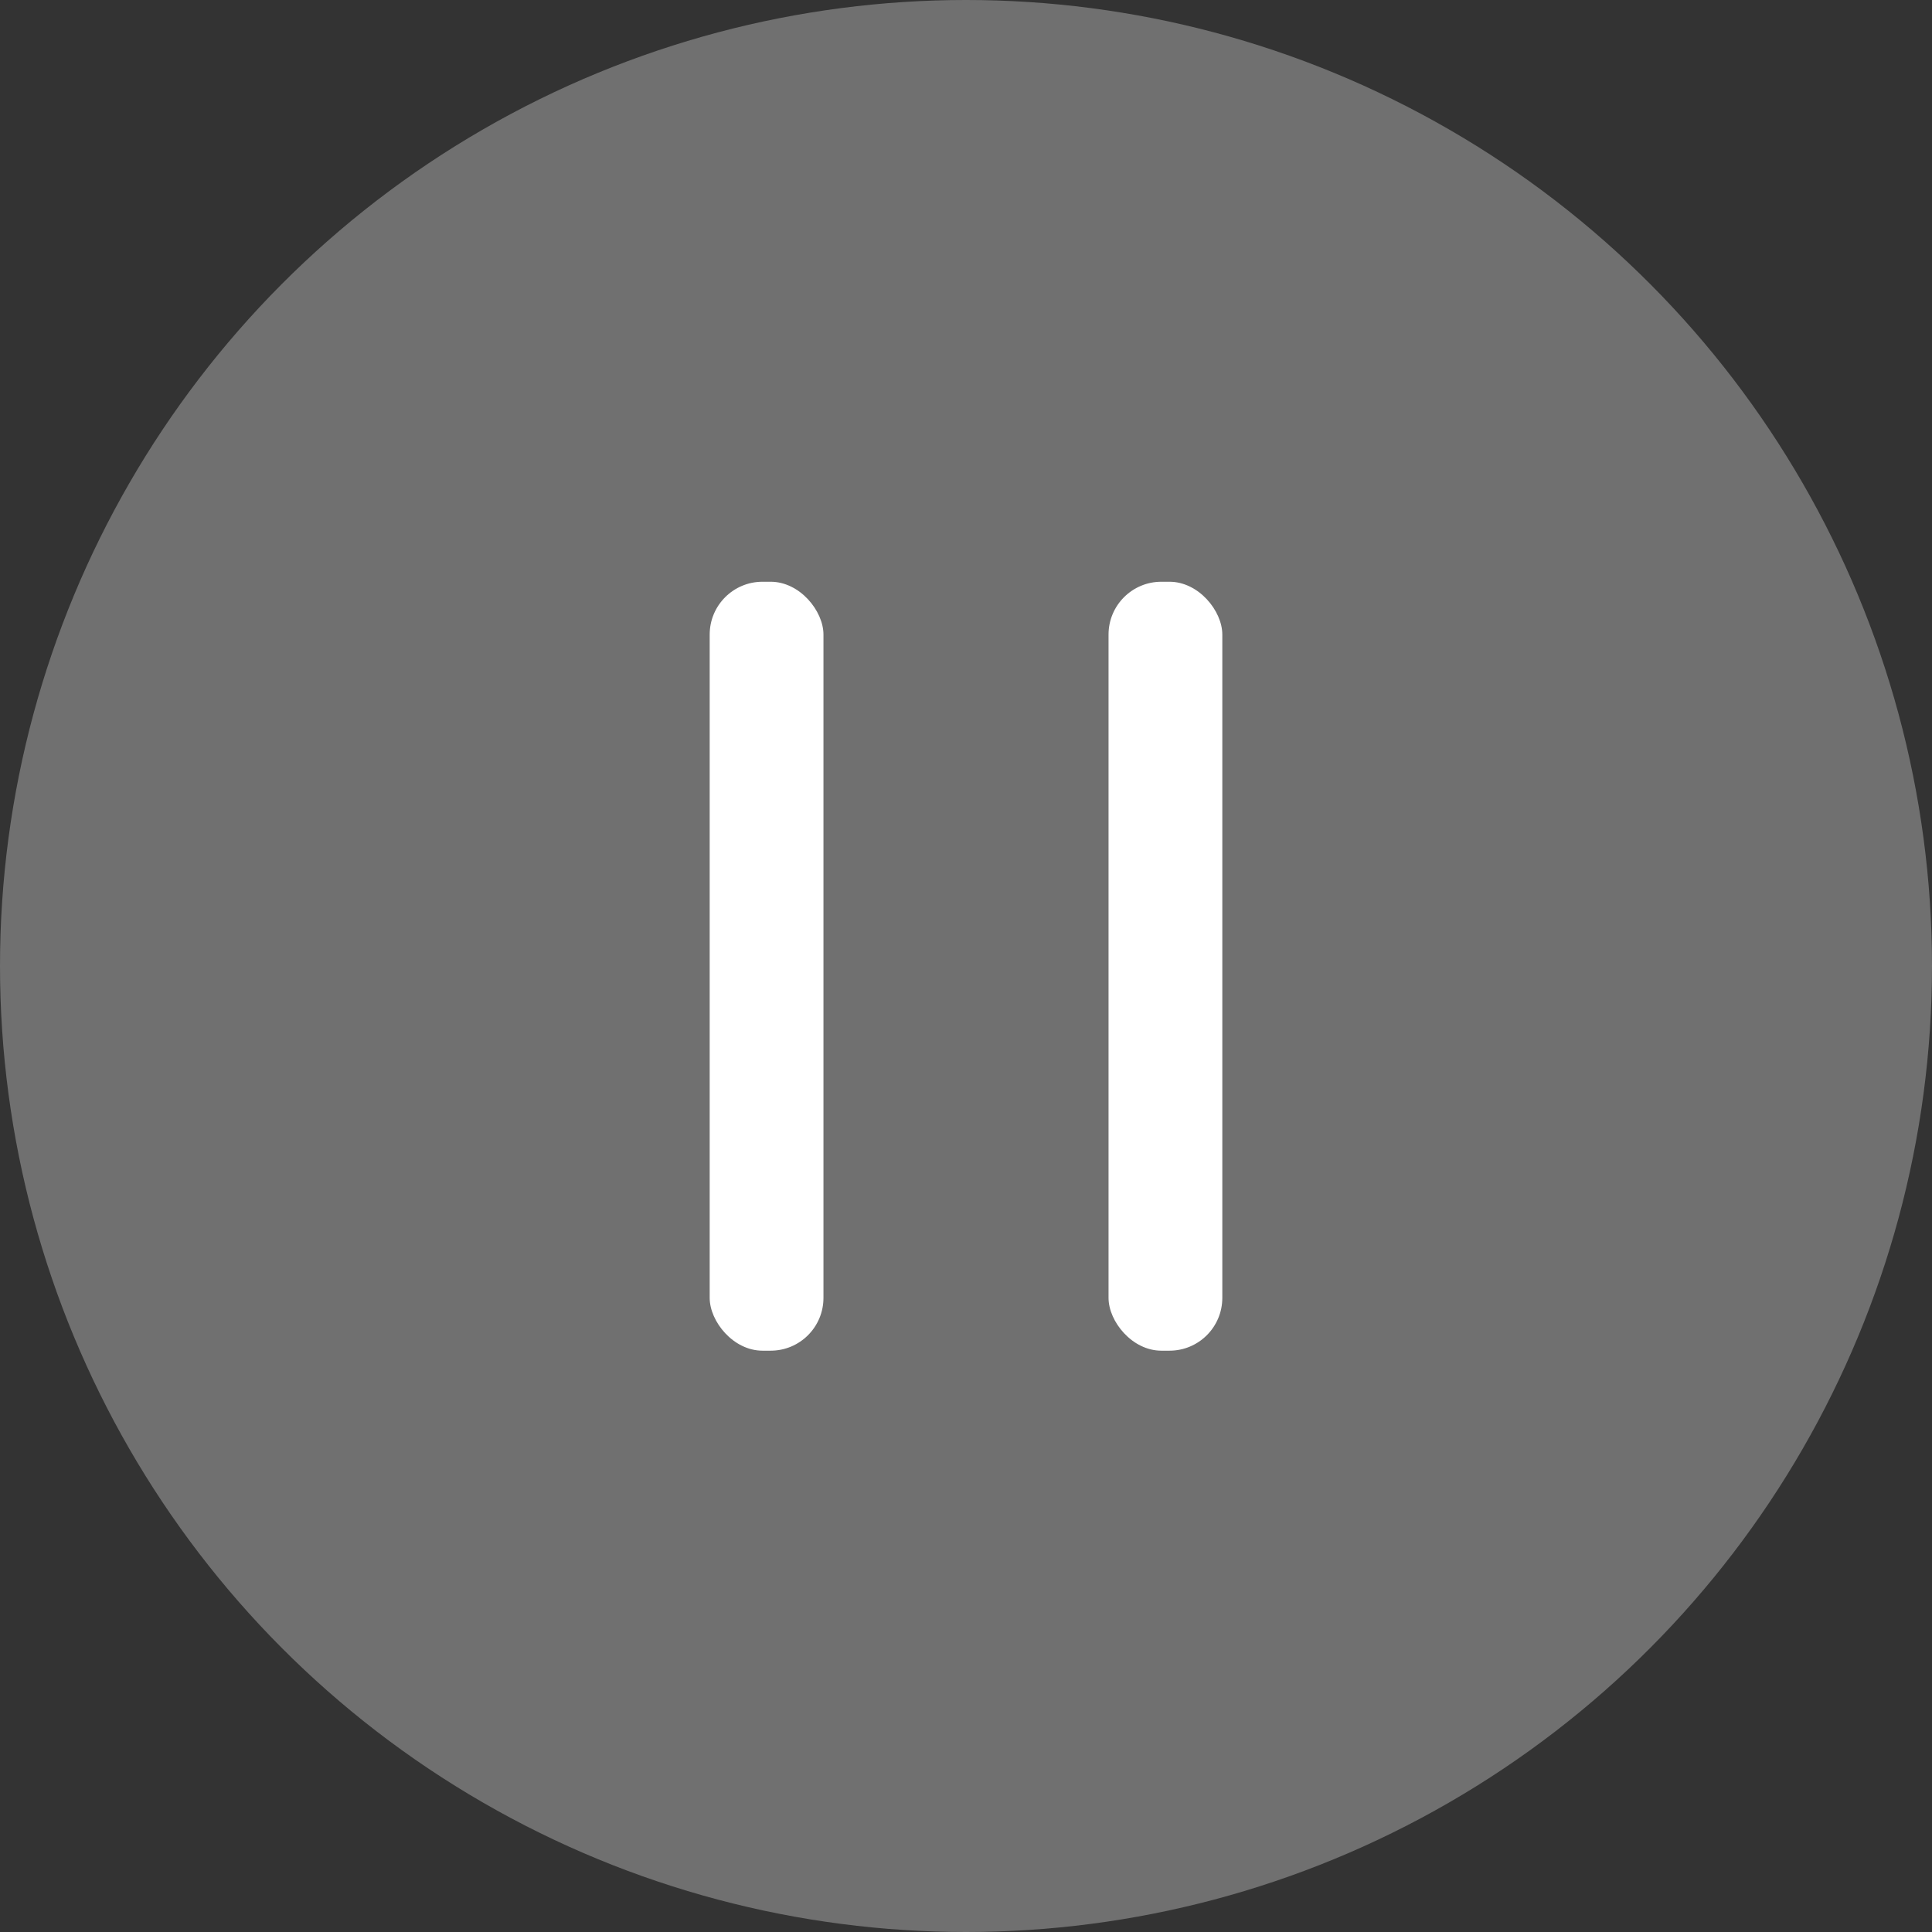
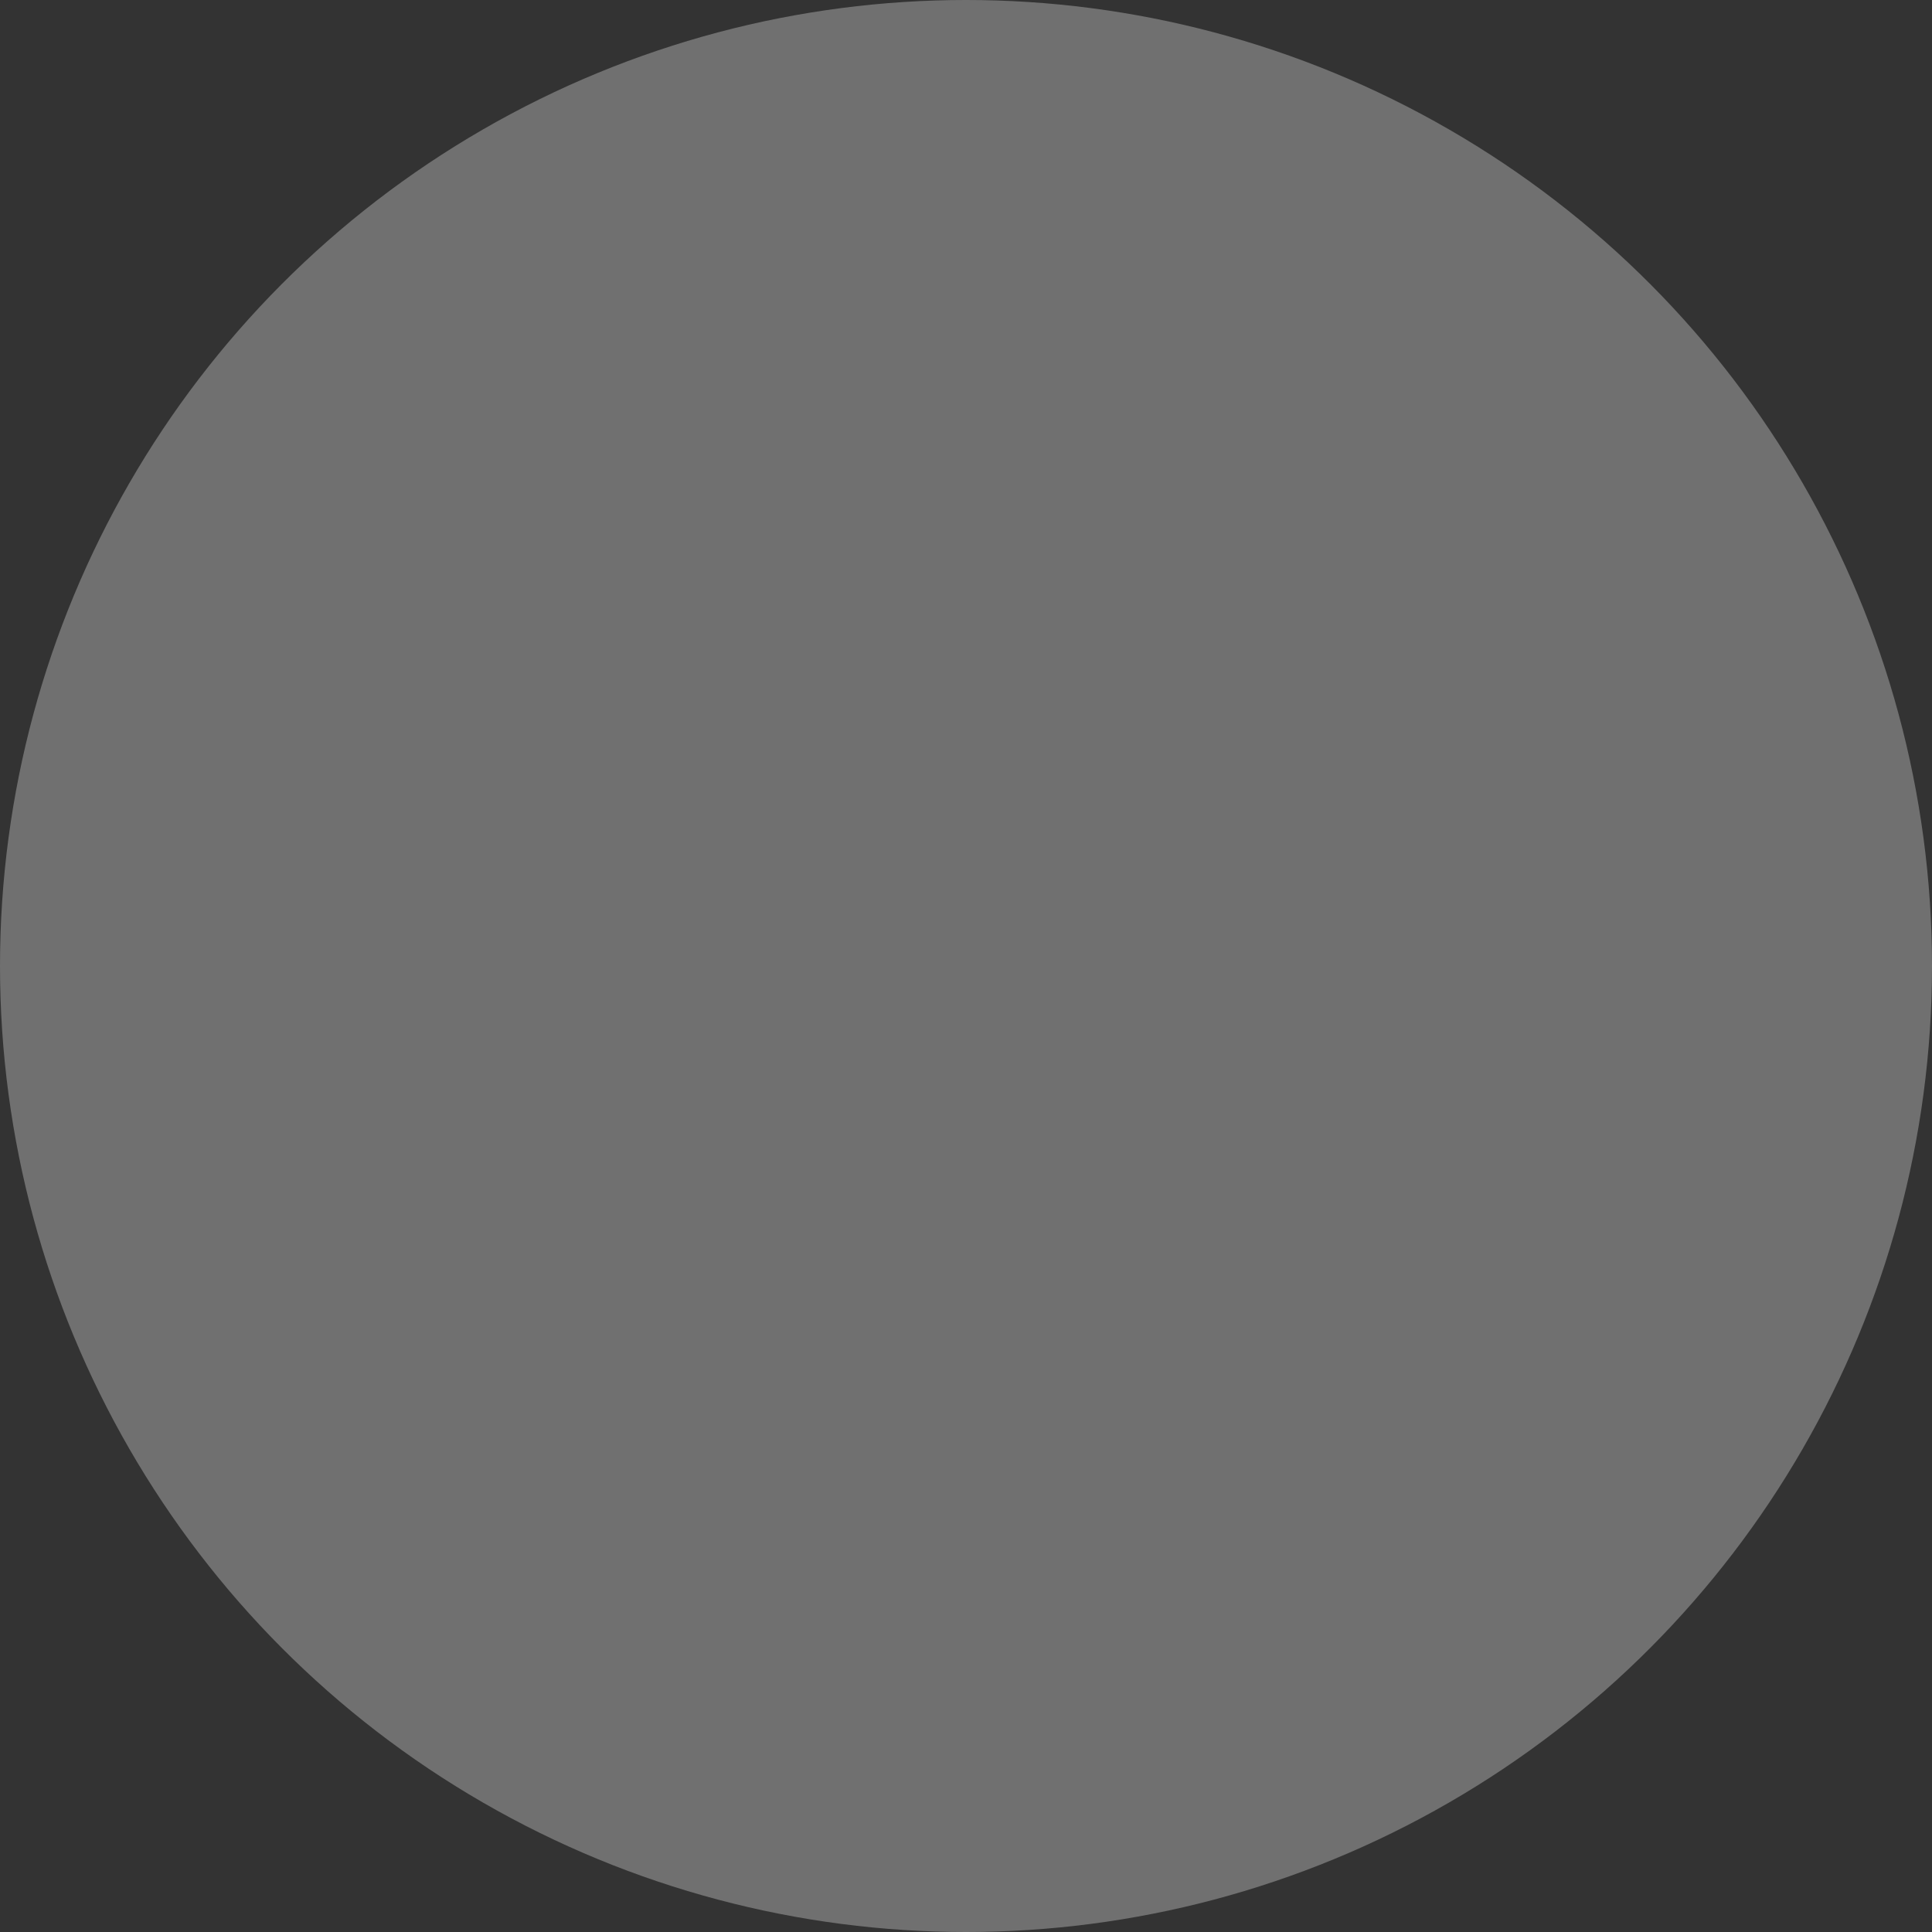
<svg xmlns="http://www.w3.org/2000/svg" id="_圖層_2" data-name="圖層 2" viewBox="0 0 45 45">
  <rect x="0" y="0" width="45" height="45" fill="#333333" stroke="none" />
  <defs>
    <style>
      .cls-1 {
        opacity: .3;
      }

      .cls-1, .cls-2 {
        fill: #fff;
        stroke-width: 0px;
      }
    </style>
  </defs>
  <g id="_圖層_1-2" data-name="圖層 1">
    <circle class="cls-1" cx="22.5" cy="22.5" r="22.5" />
    <g>
-       <rect class="cls-2" x="25.82" y="13.55" width="2.65" height="17.91" rx="1.23" ry="1.23" />
-       <rect class="cls-2" x="16.53" y="13.55" width="2.65" height="17.91" rx="1.23" ry="1.23" />
-     </g>
+       </g>
  </g>
</svg>